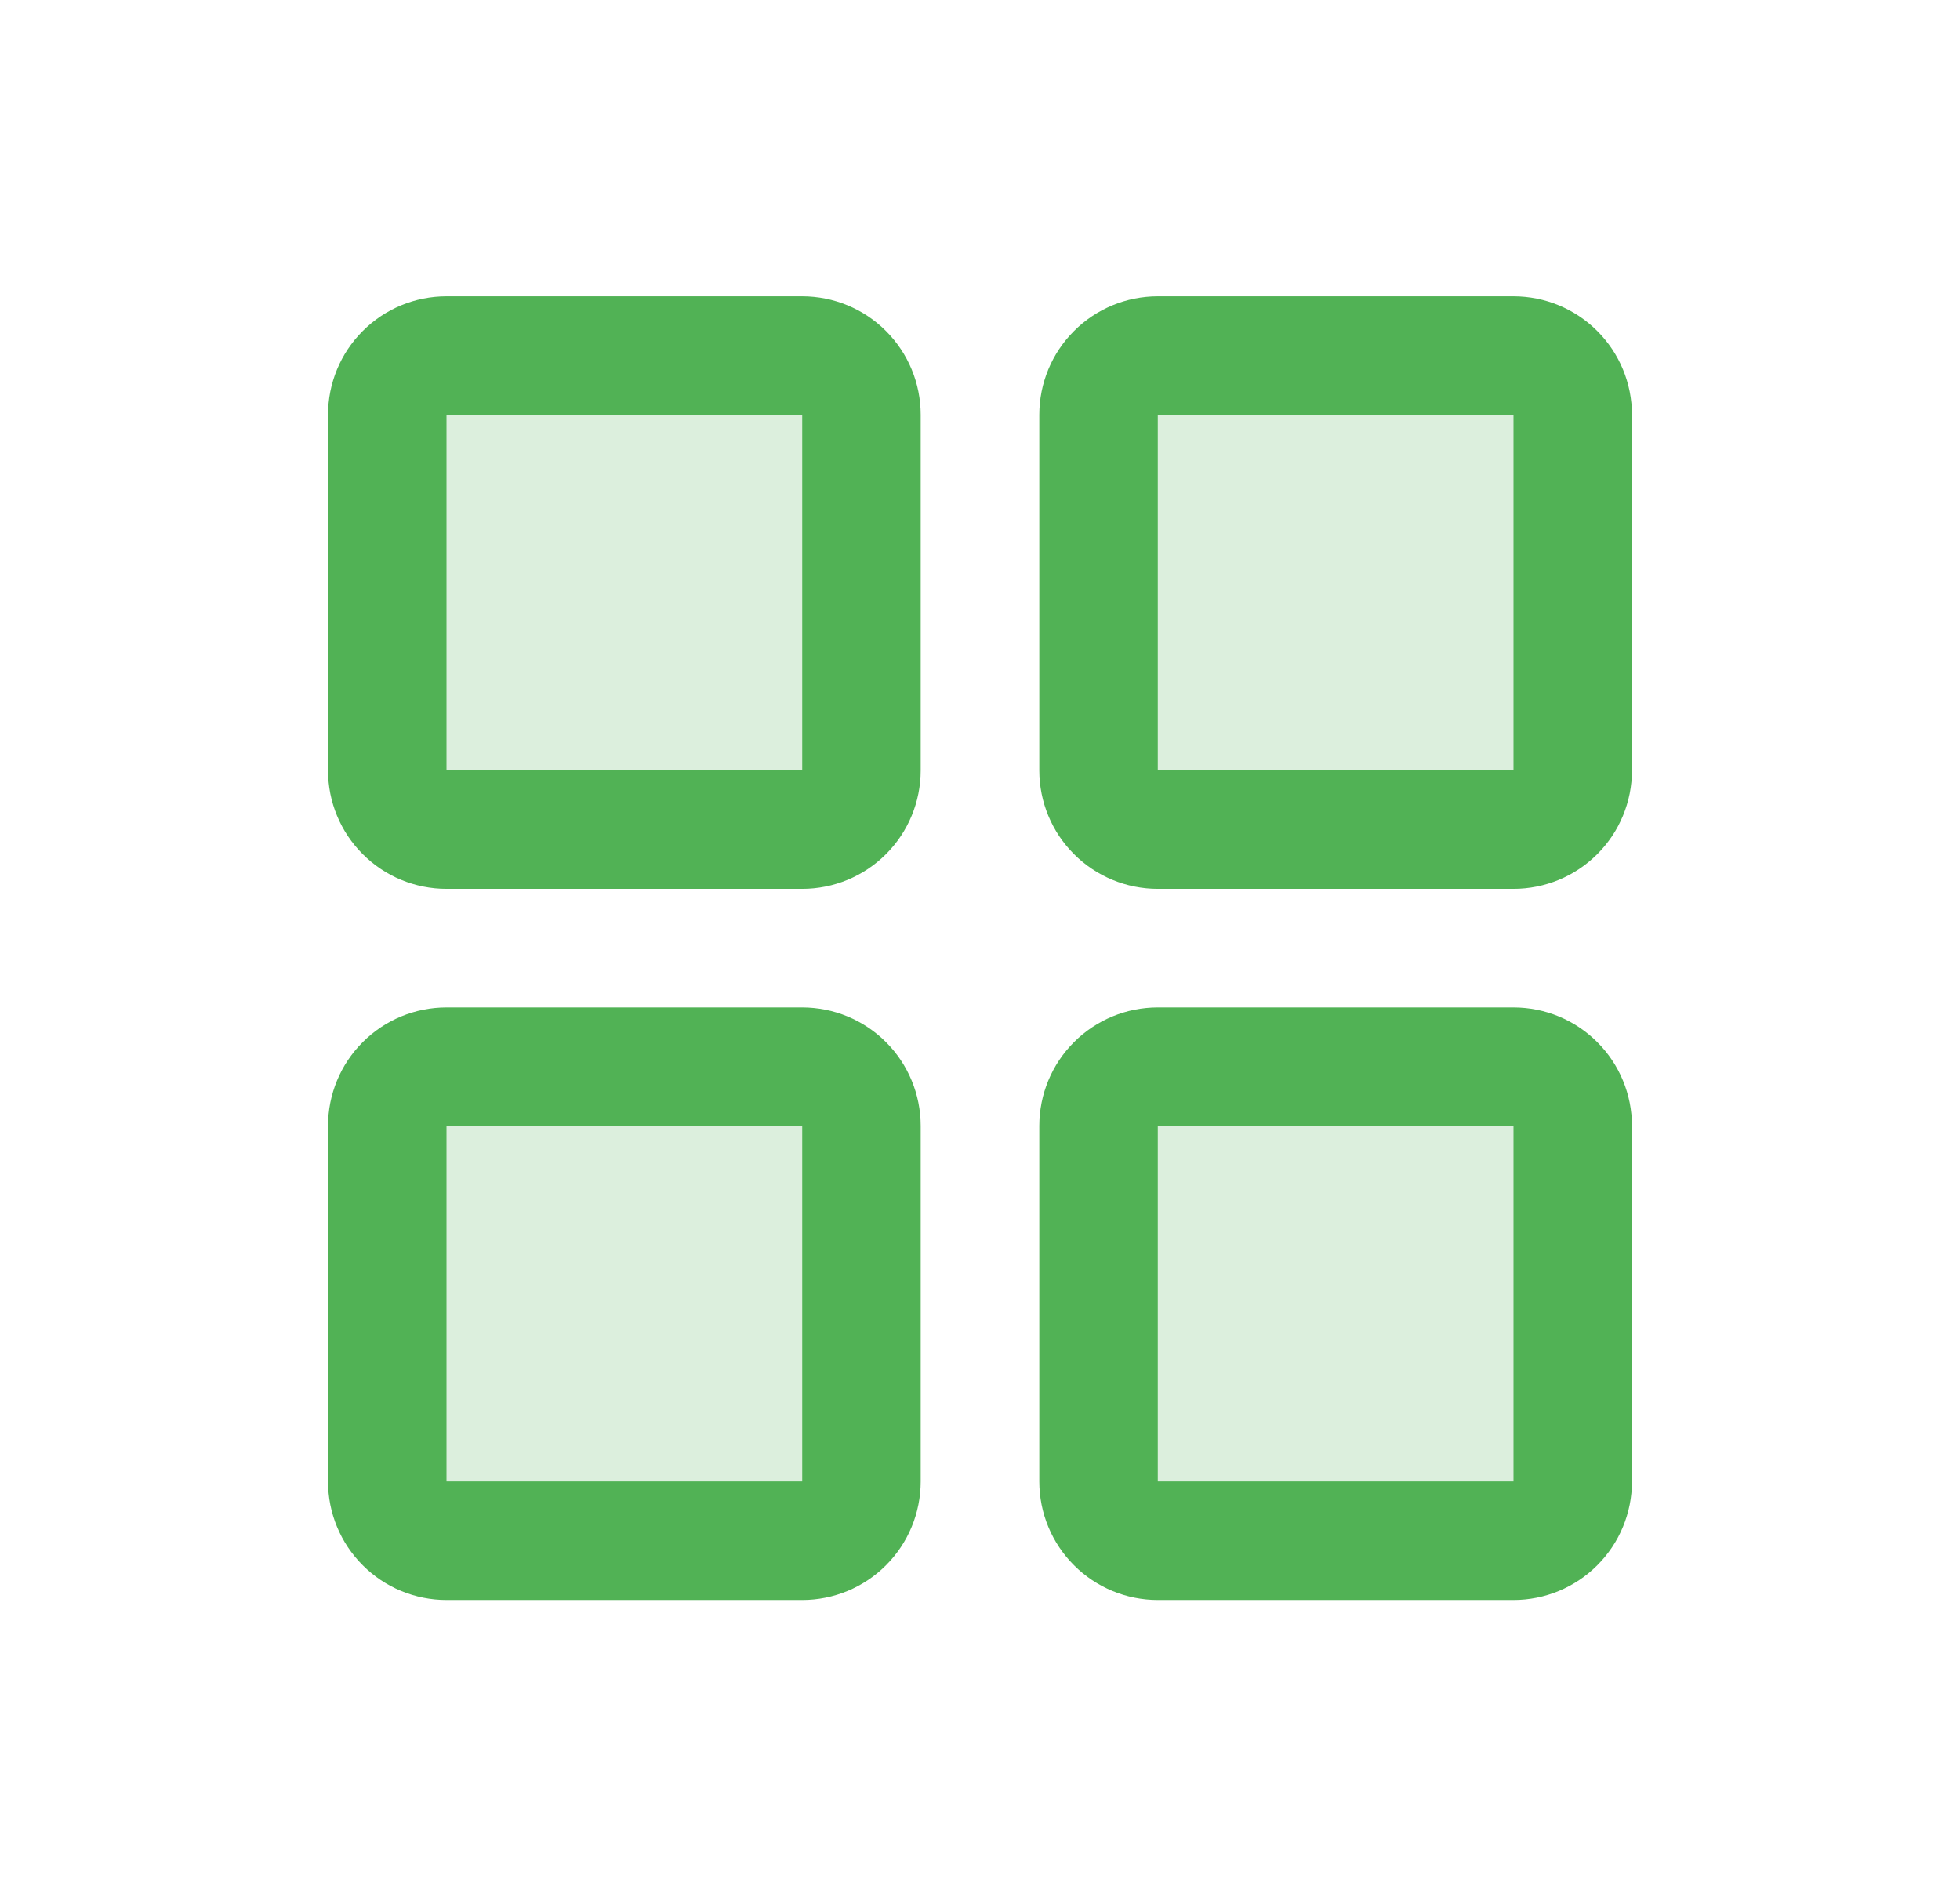
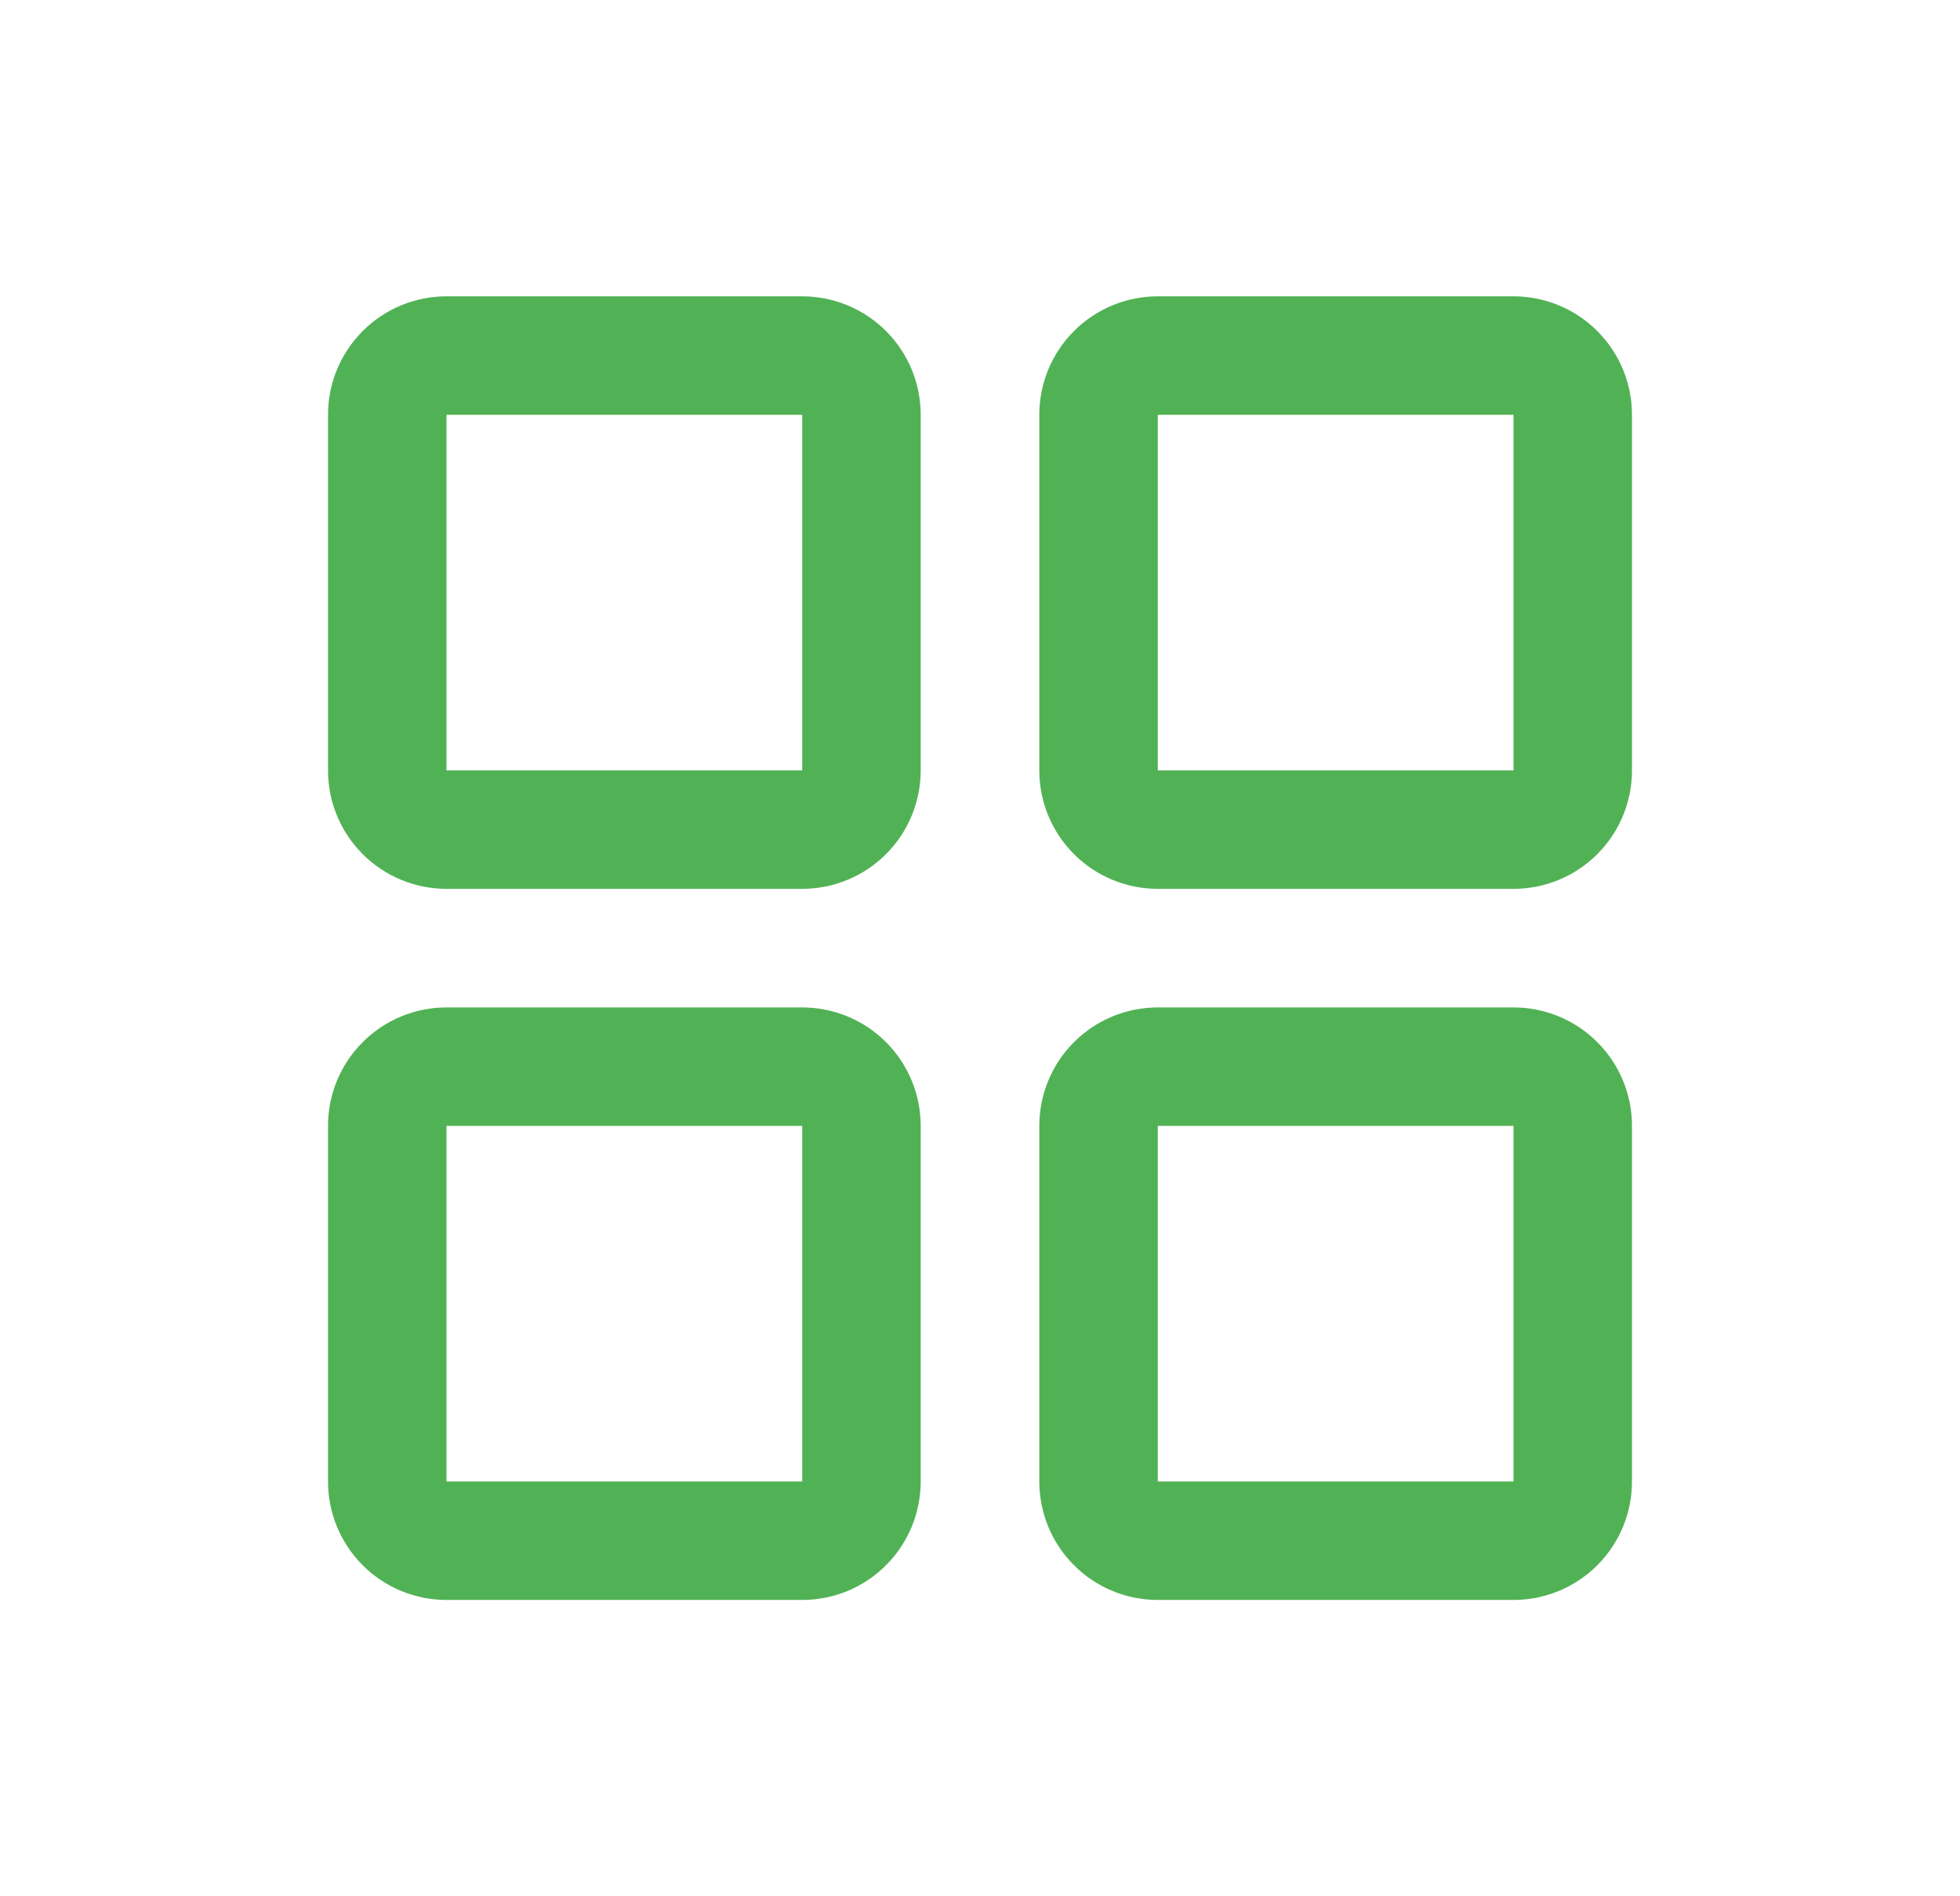
<svg xmlns="http://www.w3.org/2000/svg" width="31" height="30" viewBox="0 0 31 30" fill="none">
  <g id="SquaresFour">
-     <path id="Vector" opacity="0.2" d="M13.625 6.562V12.188C13.625 12.436 13.526 12.675 13.35 12.85C13.175 13.026 12.936 13.125 12.688 13.125H7.062C6.814 13.125 6.575 13.026 6.4 12.85C6.224 12.675 6.125 12.436 6.125 12.188V6.562C6.125 6.314 6.224 6.075 6.4 5.9C6.575 5.724 6.814 5.625 7.062 5.625H12.688C12.936 5.625 13.175 5.724 13.35 5.9C13.526 6.075 13.625 6.314 13.625 6.562ZM23.938 5.625H18.312C18.064 5.625 17.825 5.724 17.65 5.9C17.474 6.075 17.375 6.314 17.375 6.562V12.188C17.375 12.436 17.474 12.675 17.65 12.85C17.825 13.026 18.064 13.125 18.312 13.125H23.938C24.186 13.125 24.425 13.026 24.6 12.85C24.776 12.675 24.875 12.436 24.875 12.188V6.562C24.875 6.314 24.776 6.075 24.6 5.9C24.425 5.724 24.186 5.625 23.938 5.625ZM12.688 16.875H7.062C6.814 16.875 6.575 16.974 6.4 17.15C6.224 17.325 6.125 17.564 6.125 17.812V23.438C6.125 23.686 6.224 23.925 6.4 24.1C6.575 24.276 6.814 24.375 7.062 24.375H12.688C12.936 24.375 13.175 24.276 13.35 24.1C13.526 23.925 13.625 23.686 13.625 23.438V17.812C13.625 17.564 13.526 17.325 13.35 17.15C13.175 16.974 12.936 16.875 12.688 16.875ZM23.938 16.875H18.312C18.064 16.875 17.825 16.974 17.65 17.15C17.474 17.325 17.375 17.564 17.375 17.812V23.438C17.375 23.686 17.474 23.925 17.65 24.1C17.825 24.276 18.064 24.375 18.312 24.375H23.938C24.186 24.375 24.425 24.276 24.6 24.1C24.776 23.925 24.875 23.686 24.875 23.438V17.812C24.875 17.564 24.776 17.325 24.6 17.15C24.425 16.974 24.186 16.875 23.938 16.875Z" fill="#51B255" />
    <path id="Vector_2" d="M23.938 15.938H18.312C17.815 15.938 17.338 16.135 16.987 16.487C16.635 16.838 16.438 17.315 16.438 17.812V23.438C16.438 23.935 16.635 24.412 16.987 24.763C17.338 25.115 17.815 25.312 18.312 25.312H23.938C24.435 25.312 24.912 25.115 25.263 24.763C25.615 24.412 25.812 23.935 25.812 23.438V17.812C25.812 17.315 25.615 16.838 25.263 16.487C24.912 16.135 24.435 15.938 23.938 15.938ZM23.938 23.438H18.312V17.812H23.938V23.438ZM12.688 4.688H7.062C6.565 4.688 6.088 4.885 5.737 5.237C5.385 5.588 5.188 6.065 5.188 6.562V12.188C5.188 12.685 5.385 13.162 5.737 13.513C6.088 13.865 6.565 14.062 7.062 14.062H12.688C13.185 14.062 13.662 13.865 14.013 13.513C14.365 13.162 14.562 12.685 14.562 12.188V6.562C14.562 6.065 14.365 5.588 14.013 5.237C13.662 4.885 13.185 4.688 12.688 4.688ZM12.688 12.188H7.062V6.562H12.688V12.188ZM23.938 4.688H18.312C17.815 4.688 17.338 4.885 16.987 5.237C16.635 5.588 16.438 6.065 16.438 6.562V12.188C16.438 12.685 16.635 13.162 16.987 13.513C17.338 13.865 17.815 14.062 18.312 14.062H23.938C24.435 14.062 24.912 13.865 25.263 13.513C25.615 13.162 25.812 12.685 25.812 12.188V6.562C25.812 6.065 25.615 5.588 25.263 5.237C24.912 4.885 24.435 4.688 23.938 4.688ZM23.938 12.188H18.312V6.562H23.938V12.188ZM12.688 15.938H7.062C6.565 15.938 6.088 16.135 5.737 16.487C5.385 16.838 5.188 17.315 5.188 17.812V23.438C5.188 23.935 5.385 24.412 5.737 24.763C6.088 25.115 6.565 25.312 7.062 25.312H12.688C13.185 25.312 13.662 25.115 14.013 24.763C14.365 24.412 14.562 23.935 14.562 23.438V17.812C14.562 17.315 14.365 16.838 14.013 16.487C13.662 16.135 13.185 15.938 12.688 15.938ZM12.688 23.438H7.062V17.812H12.688V23.438Z" fill="#51B255" />
  </g>
</svg>